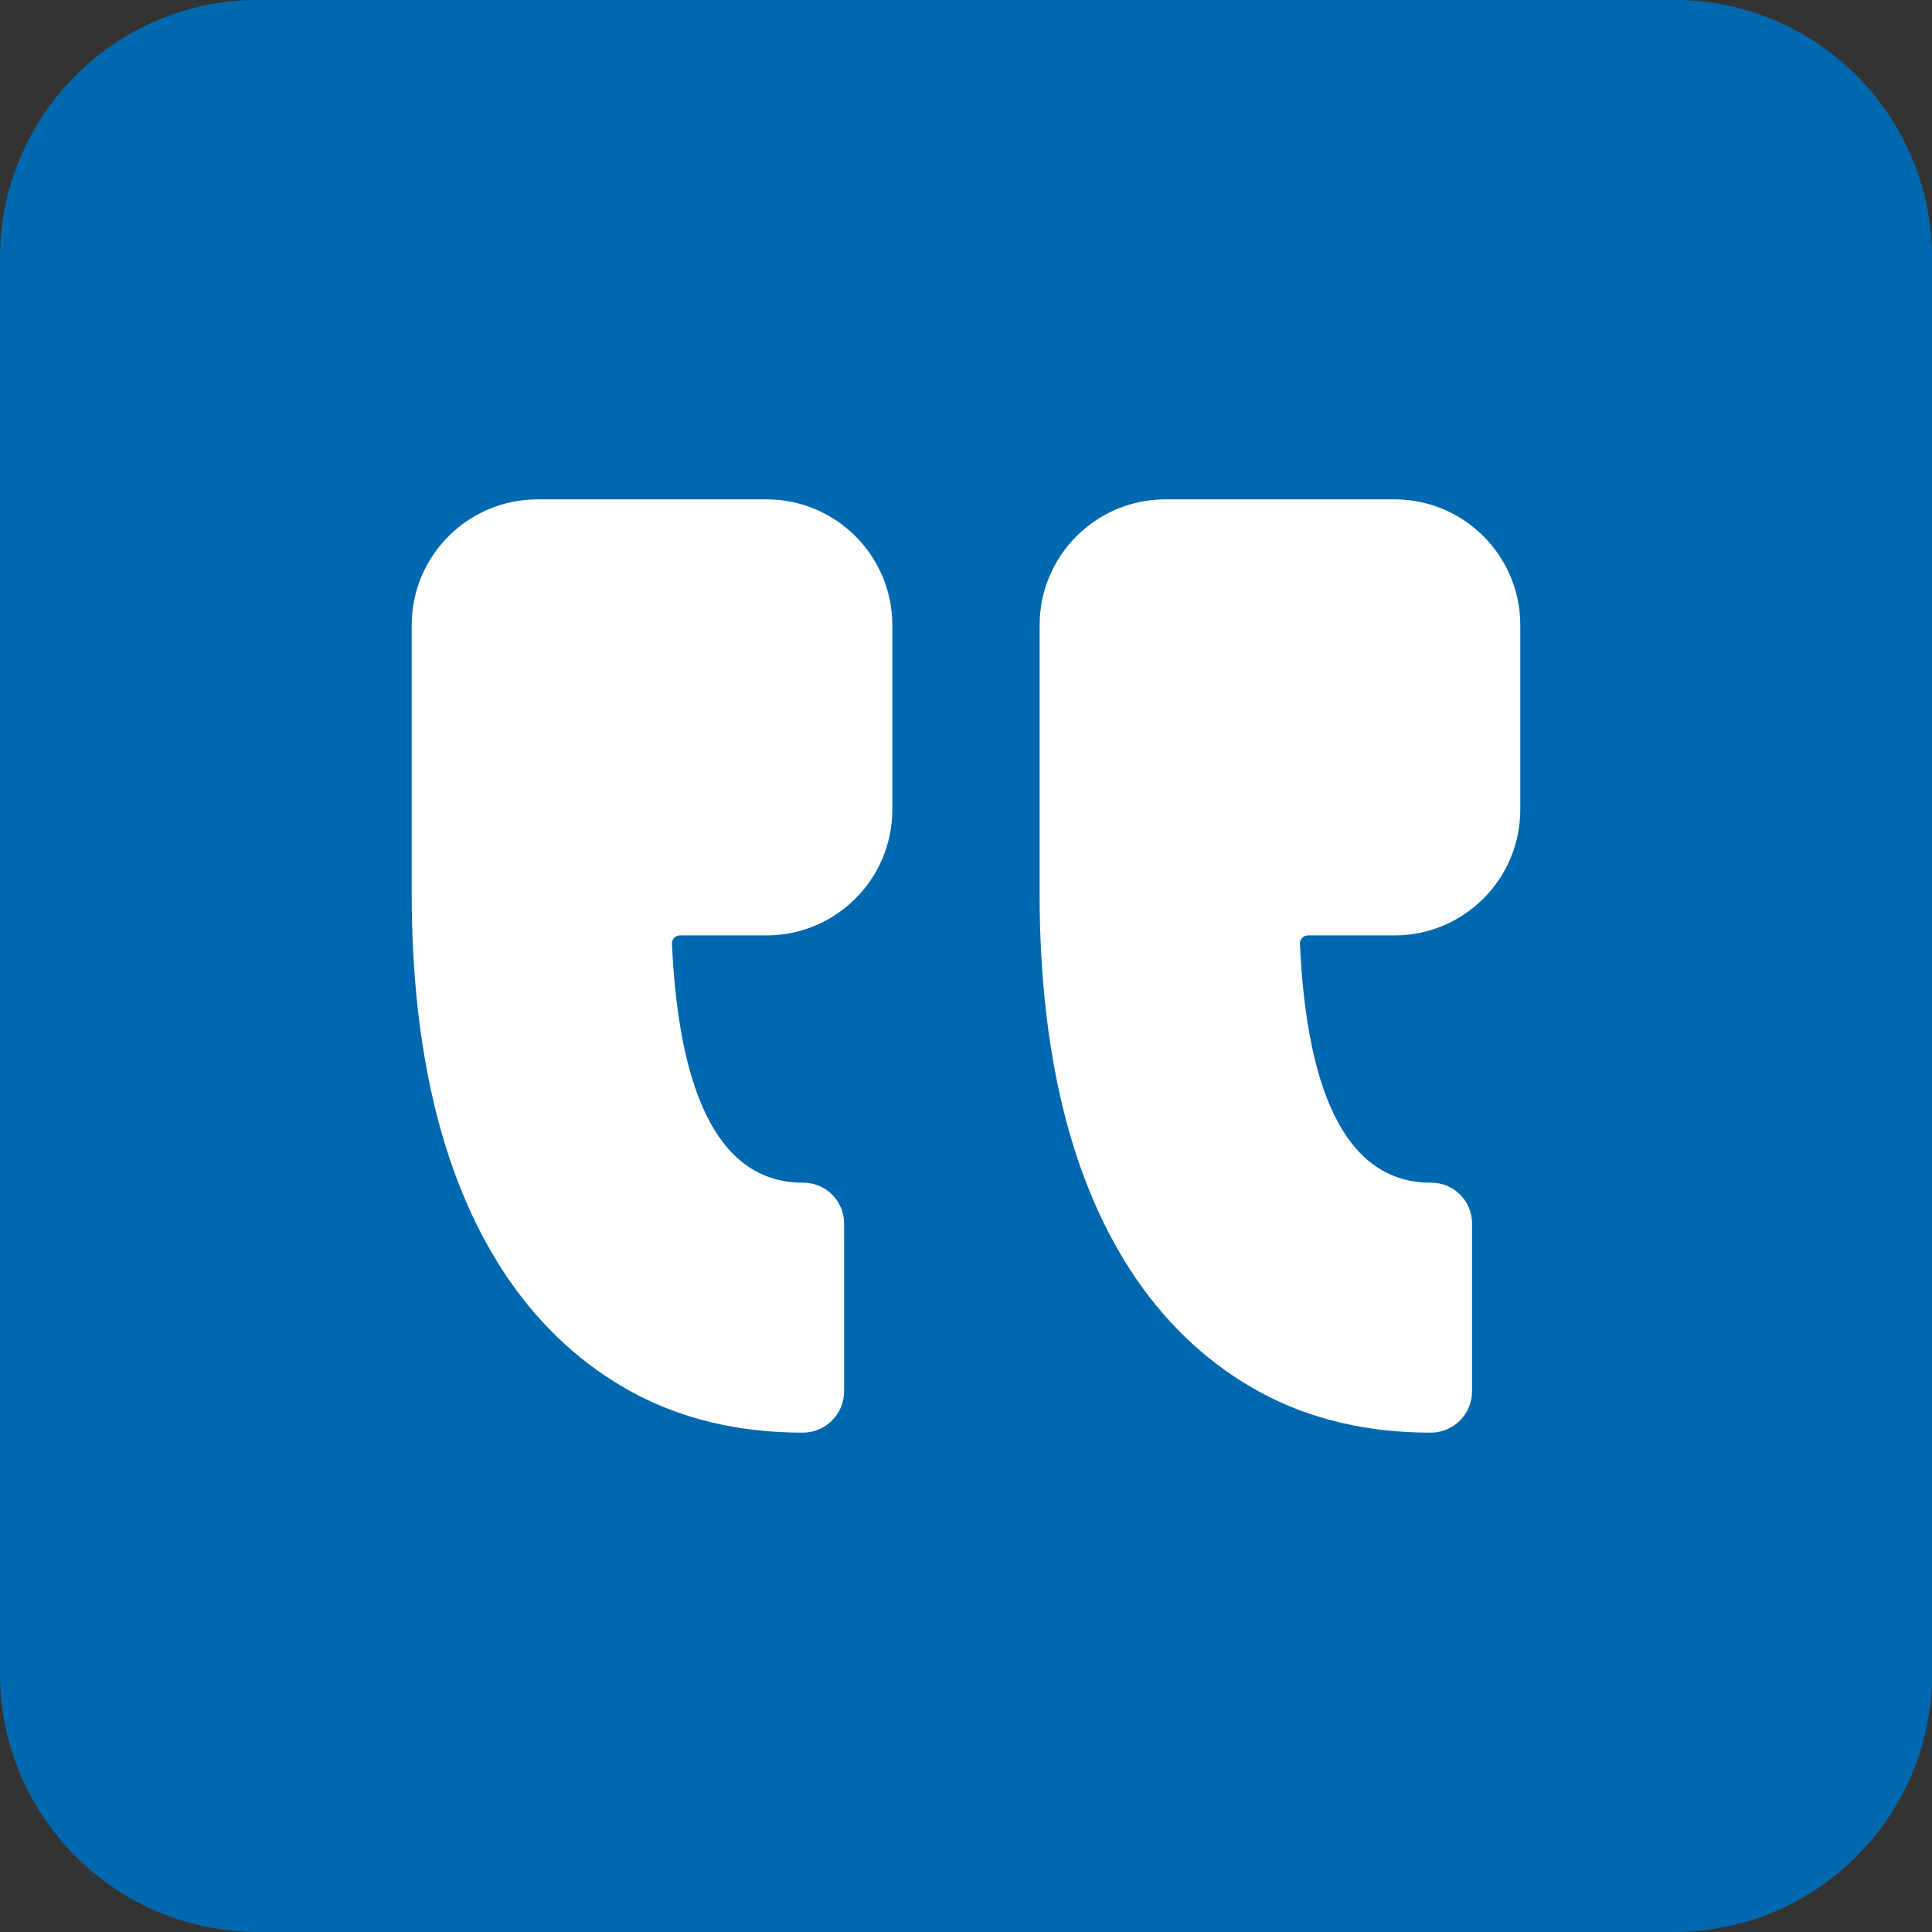
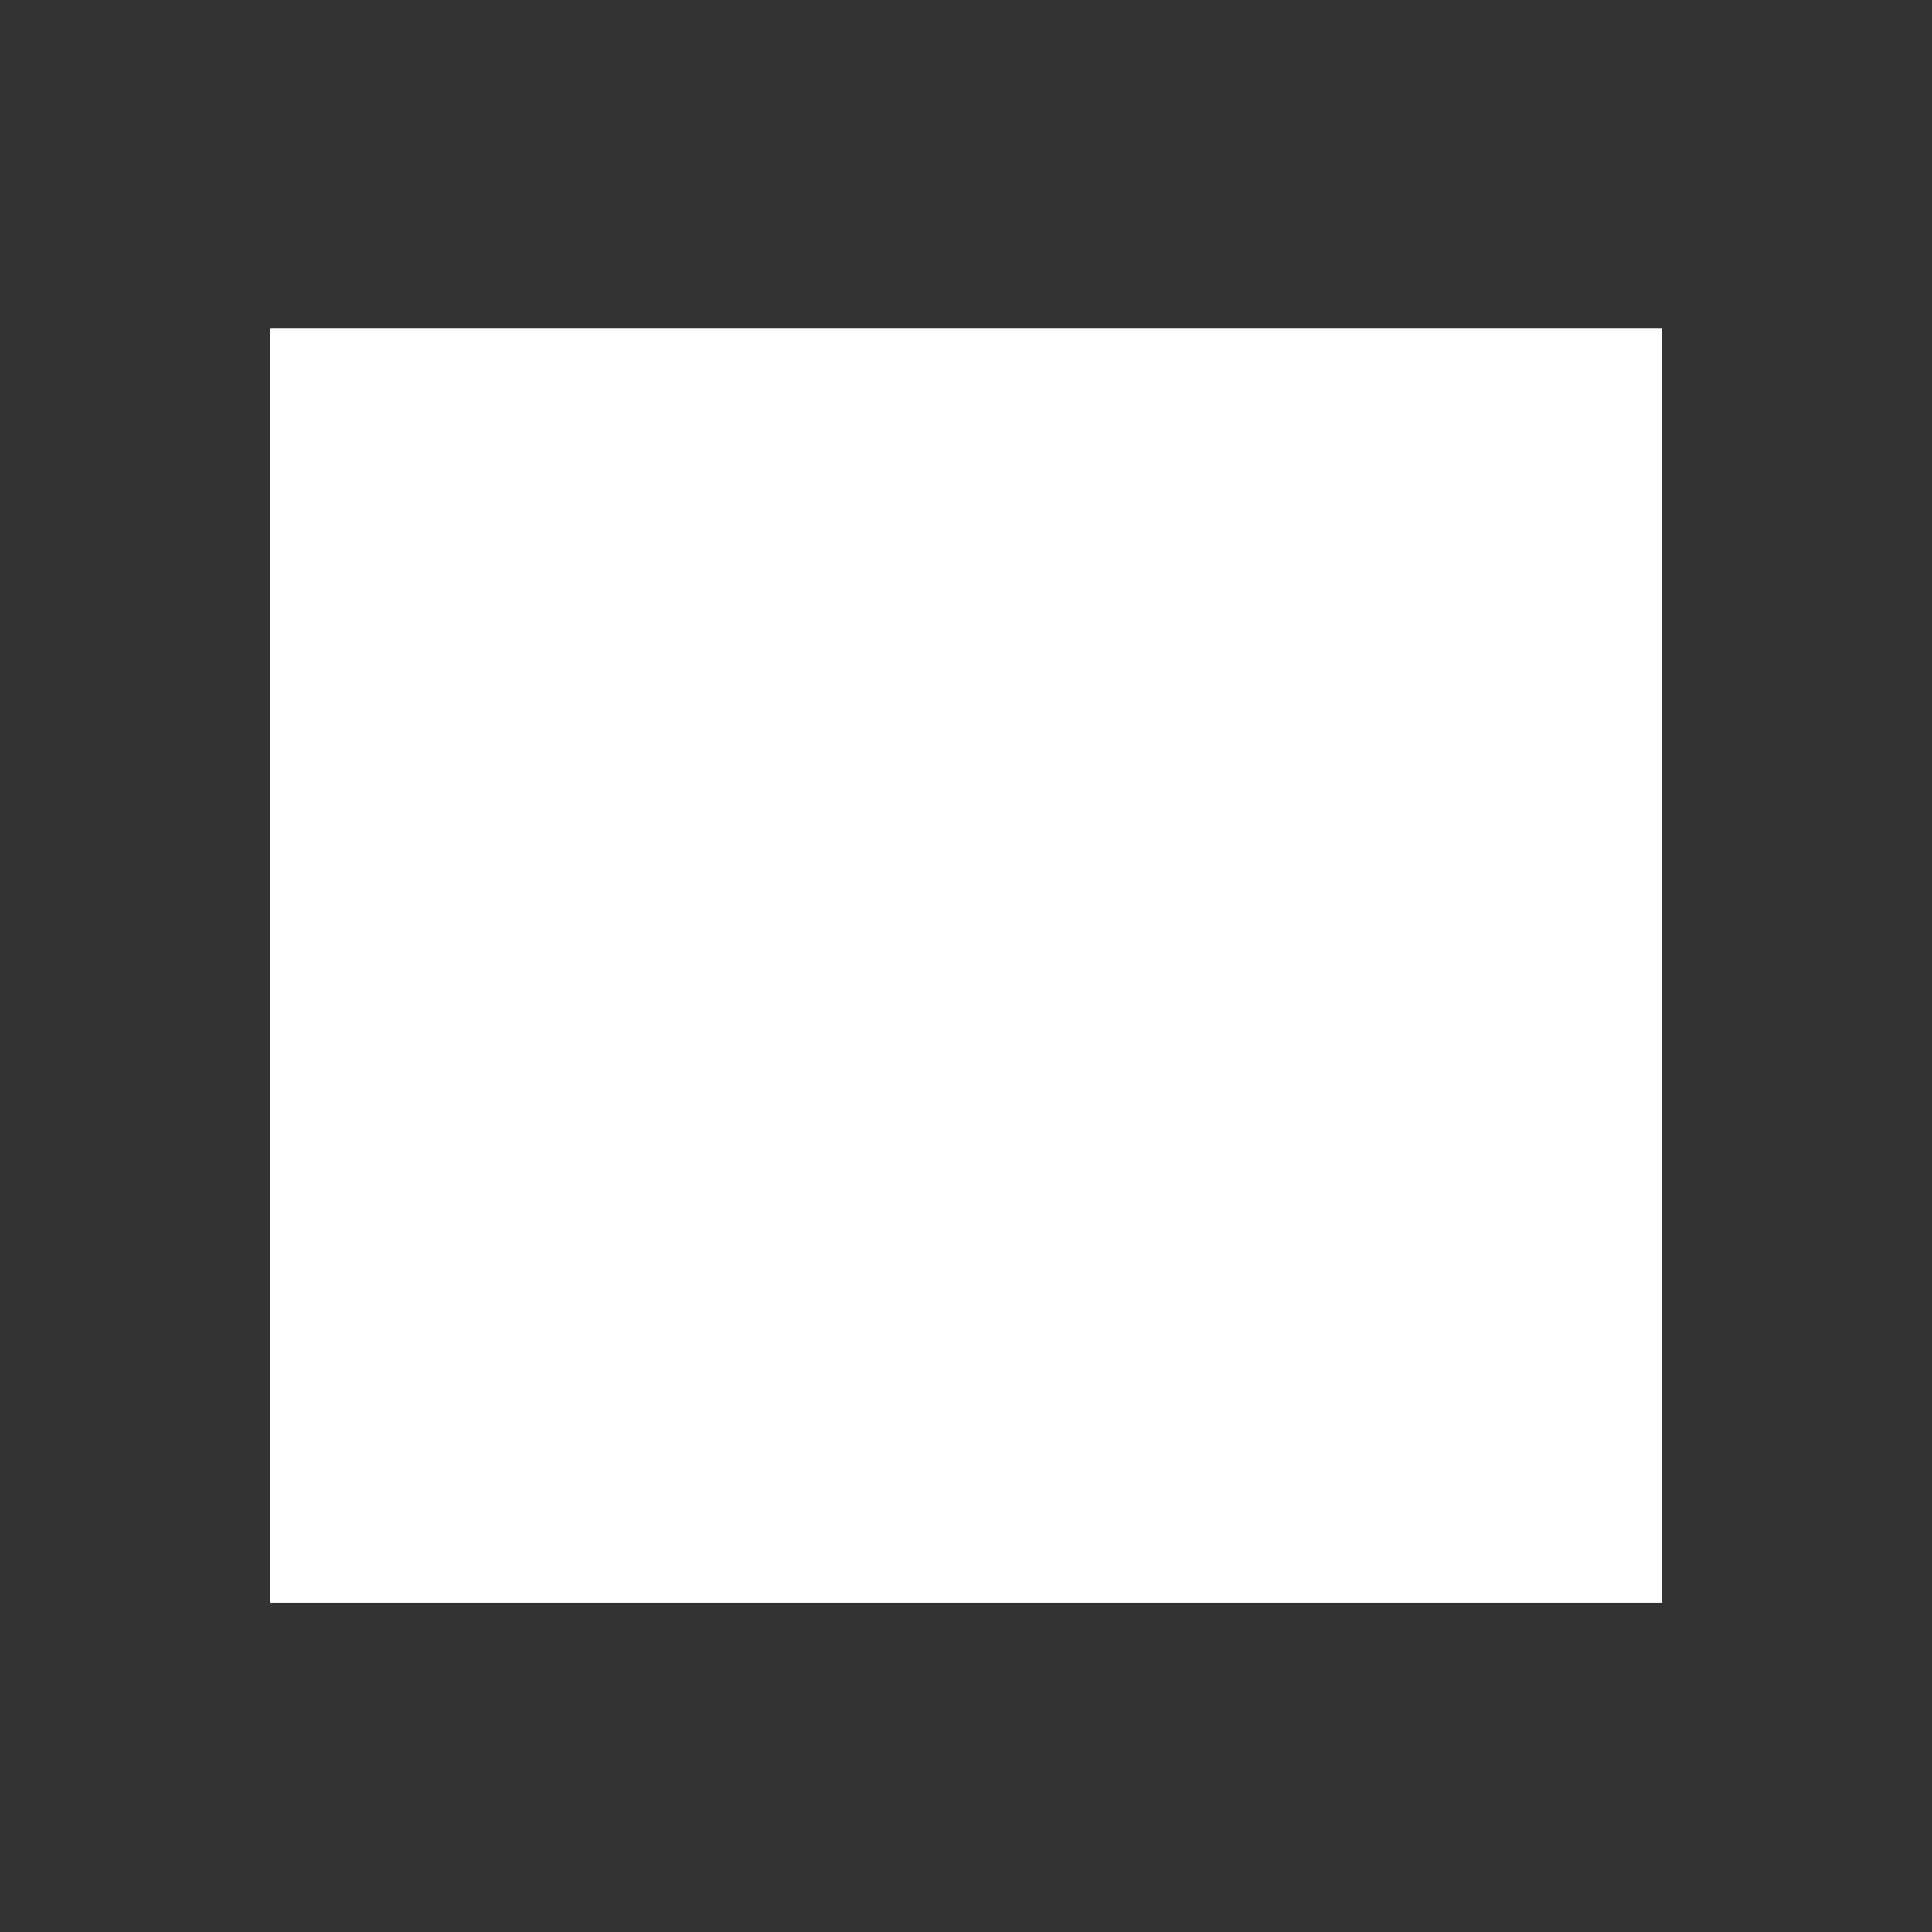
<svg xmlns="http://www.w3.org/2000/svg" version="1.1" id="Livello_1" x="0px" y="0px" viewBox="0 0 3000 3000" style="enable-background:new 0 0 3000 3000;" xml:space="preserve">
  <rect x="0" y="0" width="3000" height="3000" fill="#333333" stroke="none" />
  <style type="text/css">
	.st0{fill:#FFFFFF;}
	.st1{fill:#0068AF;}
</style>
  <rect x="420" y="510.3" class="st0" width="2161" height="1978.4" />
  <g>
-     <path class="st1" d="M3000.2,400.8V2599c0,221.5-179.5,401-401,401H401c-221.5,0-401-179.5-401-401V400.8   c0-221.5,179.5-401,401-401h2198.2C2820.6-0.2,3000.2,179.4,3000.2,400.8z M1310.7,2160.6l0-260.8c0-34.9-28.3-63.4-63.3-63.3   c-124.2,0.4-192.7-124.4-204-371.1c-0.3-7,5.3-12.9,12.3-12.9h134.5c107.9,0,195.4-87.5,195.4-195.4V970.8   c0-107.9-87.5-195.4-195.4-195.4H834.7c-107.9,0-195.4,87.5-195.4,195.4v417.9c0,122.2,12.3,234.3,36.6,333.3   c24.9,101.5,63,190.2,113.4,263.8c51.9,75.6,116.7,134.9,192.8,176.2c76.6,41.6,165.7,62.7,264.8,62.6   C1282,2224.5,1310.7,2195.6,1310.7,2160.6z M2285.8,2160.6v-260.8c0-34.9-28.3-63.4-63.3-63.3c-124.2,0.4-192.7-124.4-204-371.1   c-0.3-7,5.3-12.9,12.3-12.9h134.5c107.9,0,195.4-87.5,195.4-195.4V970.8c0-107.9-87.5-195.4-195.4-195.4h-355.6   c-107.9,0-195.4,87.5-195.4,195.4v417.9c0,122.2,12.3,234.3,36.6,333.3c24.9,101.5,63,190.2,113.4,263.8   c51.9,75.6,116.7,134.9,192.8,176.2c76.6,41.6,165.7,62.7,264.8,62.6C2257.2,2224.5,2285.8,2195.6,2285.8,2160.6z" />
-   </g>
+     </g>
</svg>